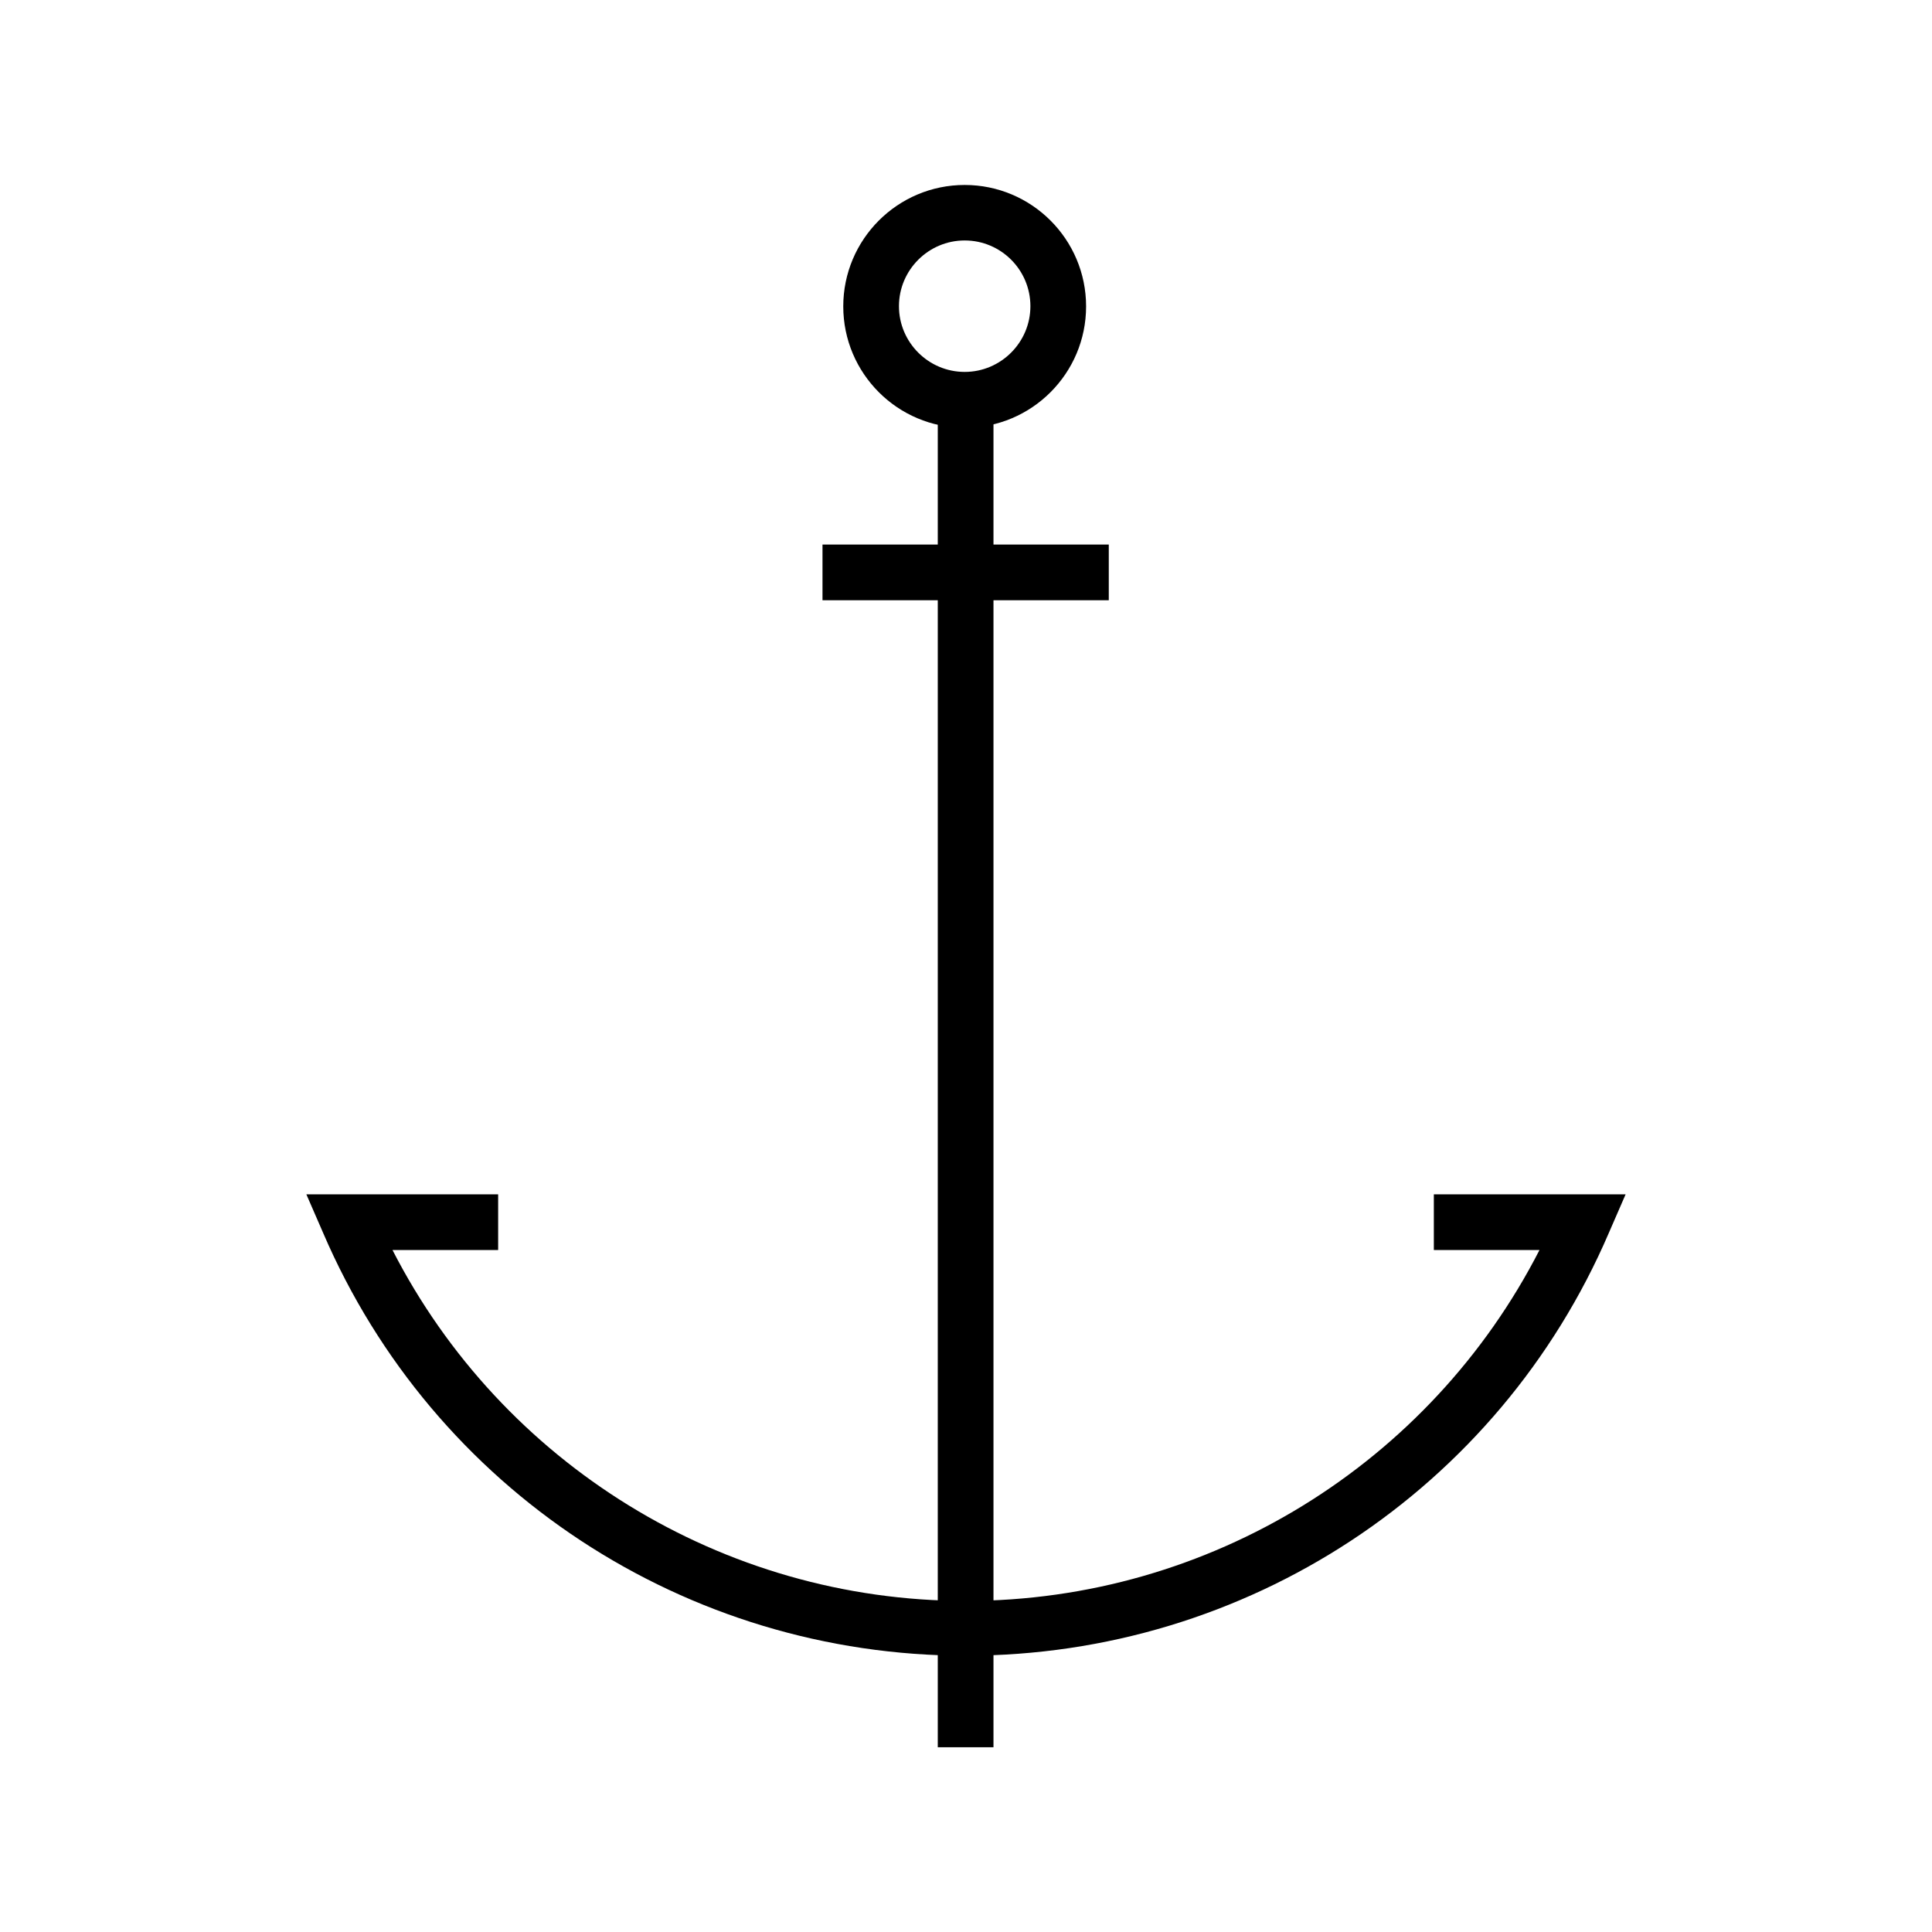
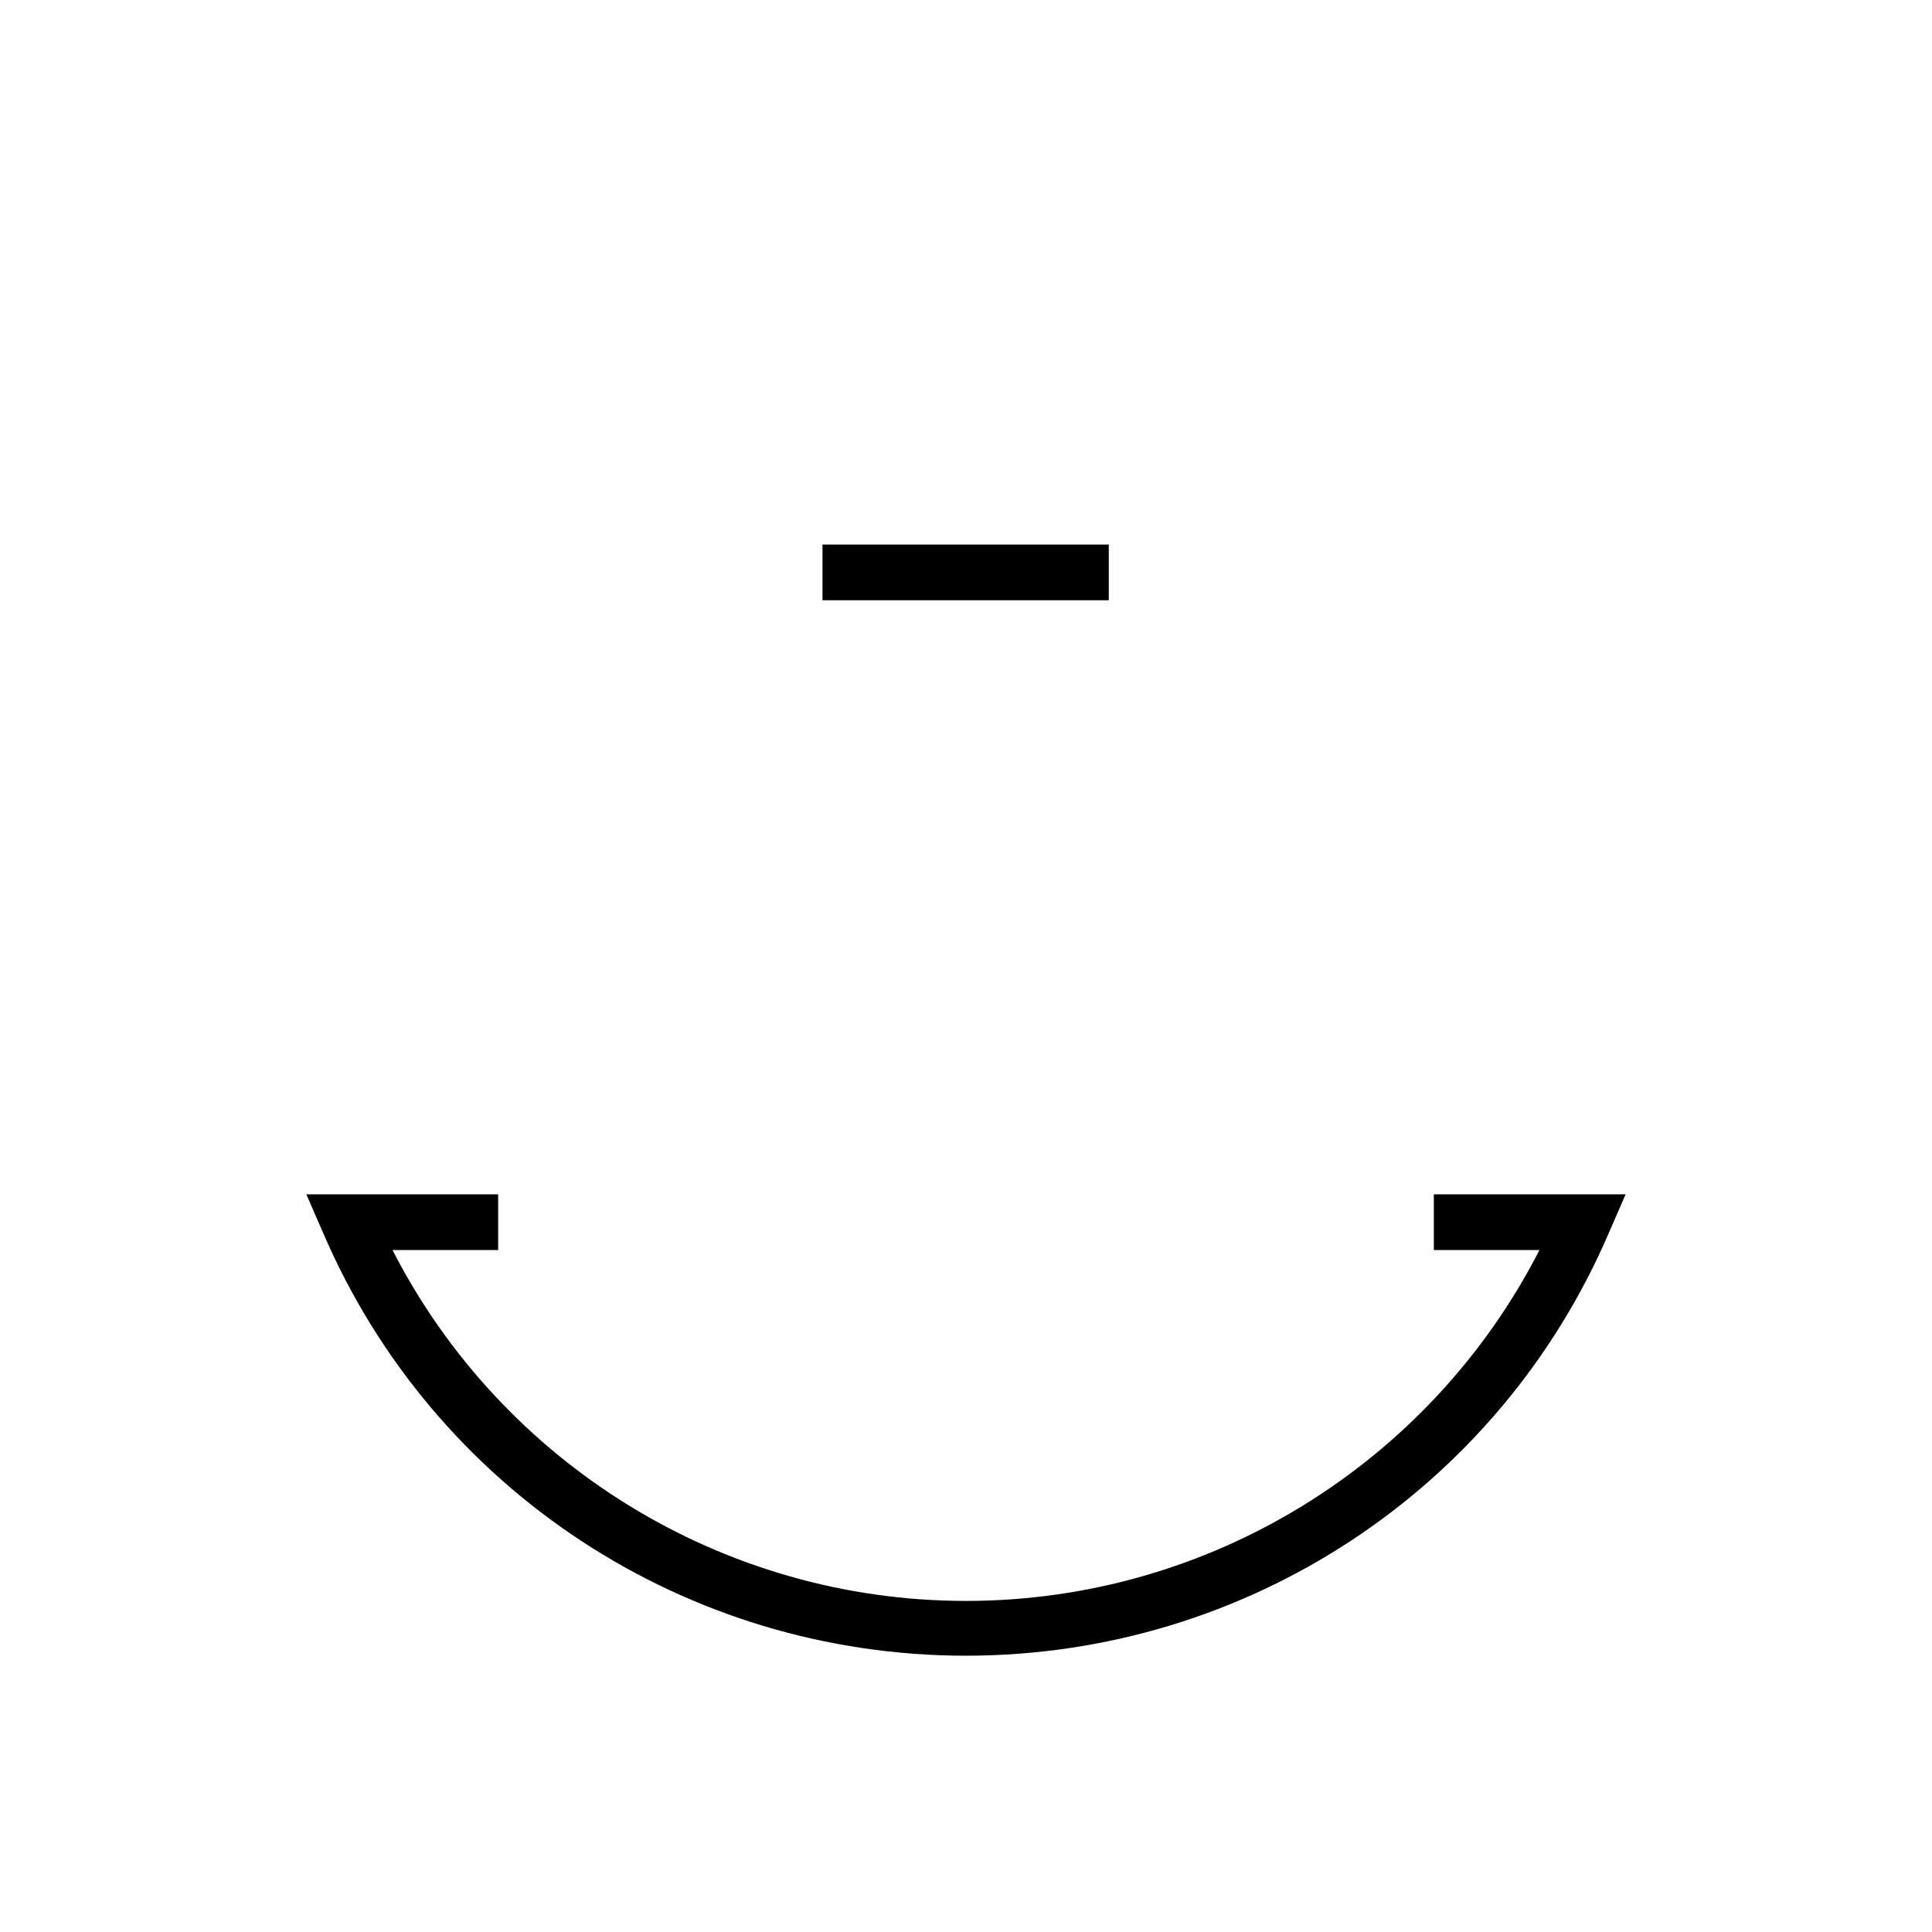
<svg xmlns="http://www.w3.org/2000/svg" fill="#000000" width="800px" height="800px" version="1.1" viewBox="144 144 512 512">
  <g>
-     <path d="m392.52 249.99h14.762v357.05h-14.762z" />
    <path d="m361.97 288.31h75.867v14.762h-75.867z" />
    <path d="m400 582.78c-74.242 0-141.11-43.938-170.38-112.08l-4.43-10.184h50.824v14.762h-27.996c28.98 56.578 87.477 92.984 151.98 92.984 64.5 0 123-36.406 151.98-92.988h-27.996v-14.762h50.824l-4.43 10.184c-29.273 68.145-96.137 112.08-170.38 112.08z" />
-     <path d="m399.65 257.37c-17.762 0-32.176-14.414-32.176-32.176 0-17.762 14.414-32.176 32.176-32.176 17.762 0 32.176 14.414 32.176 32.176 0.004 17.762-14.414 32.176-32.176 32.176zm0-49.645c-9.594 0-17.418 7.824-17.418 17.418s7.824 17.418 17.418 17.418 17.418-7.824 17.418-17.418-7.773-17.418-17.418-17.418z" />
  </g>
</svg>